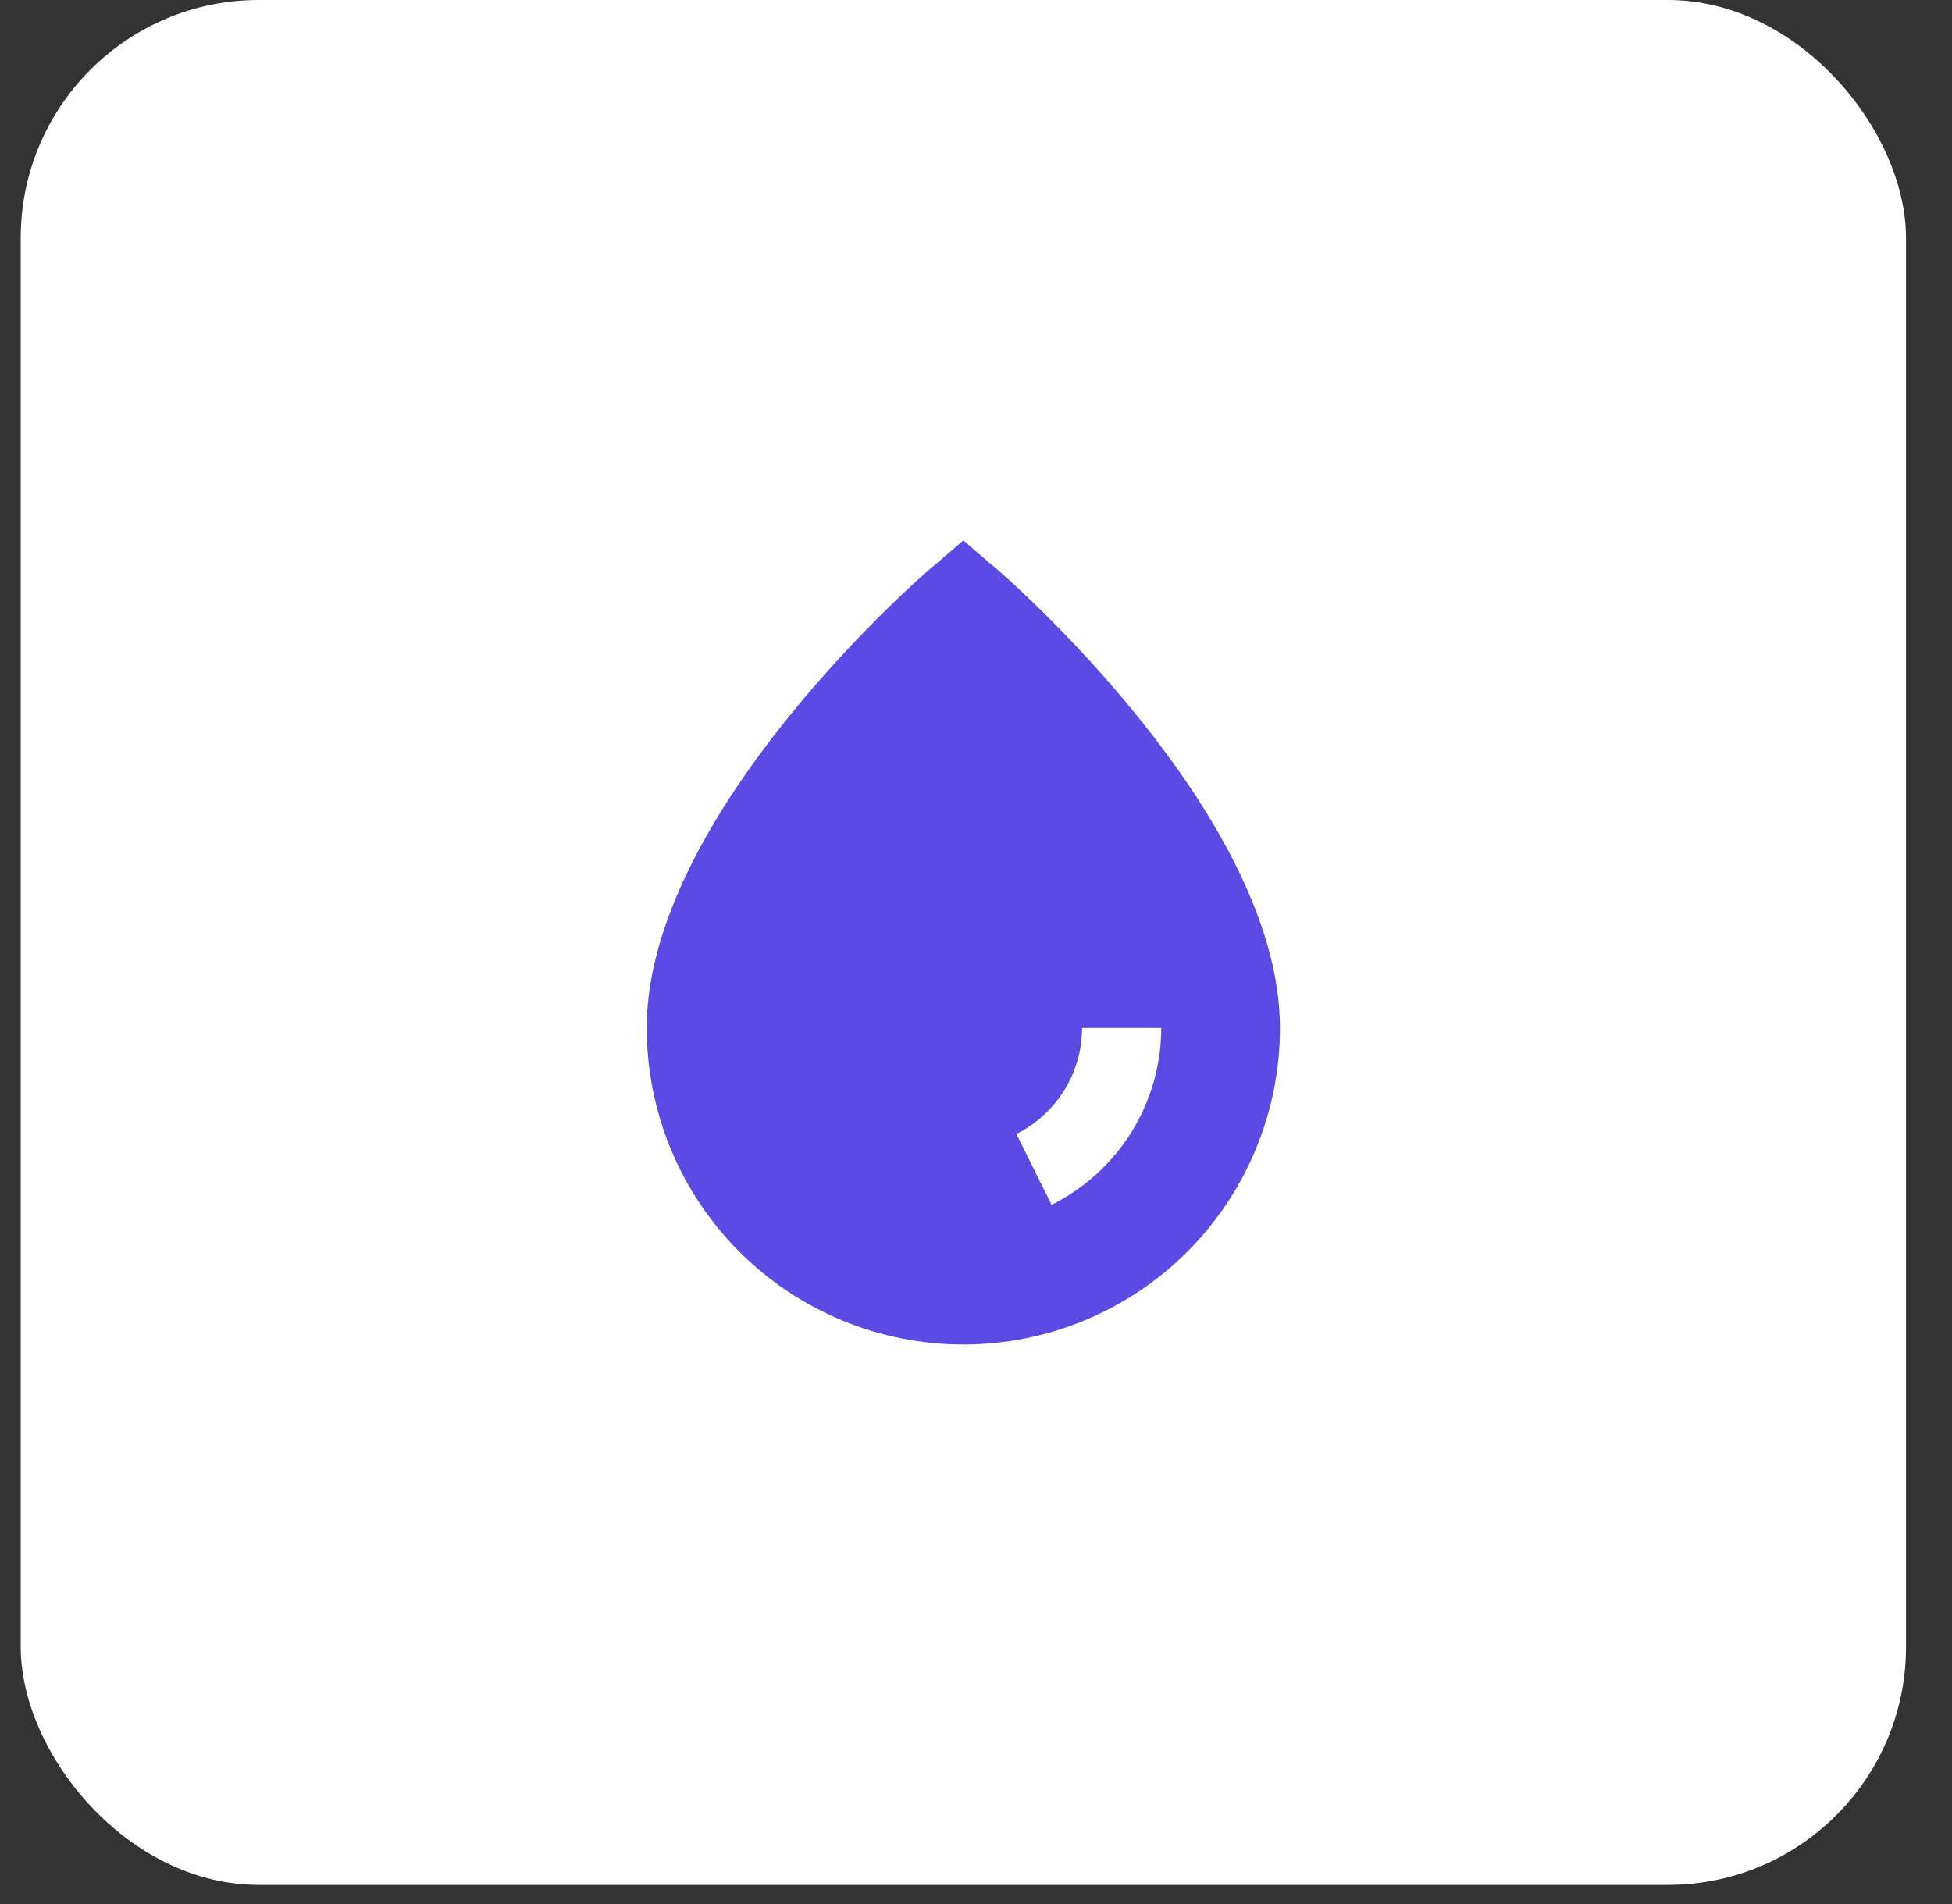
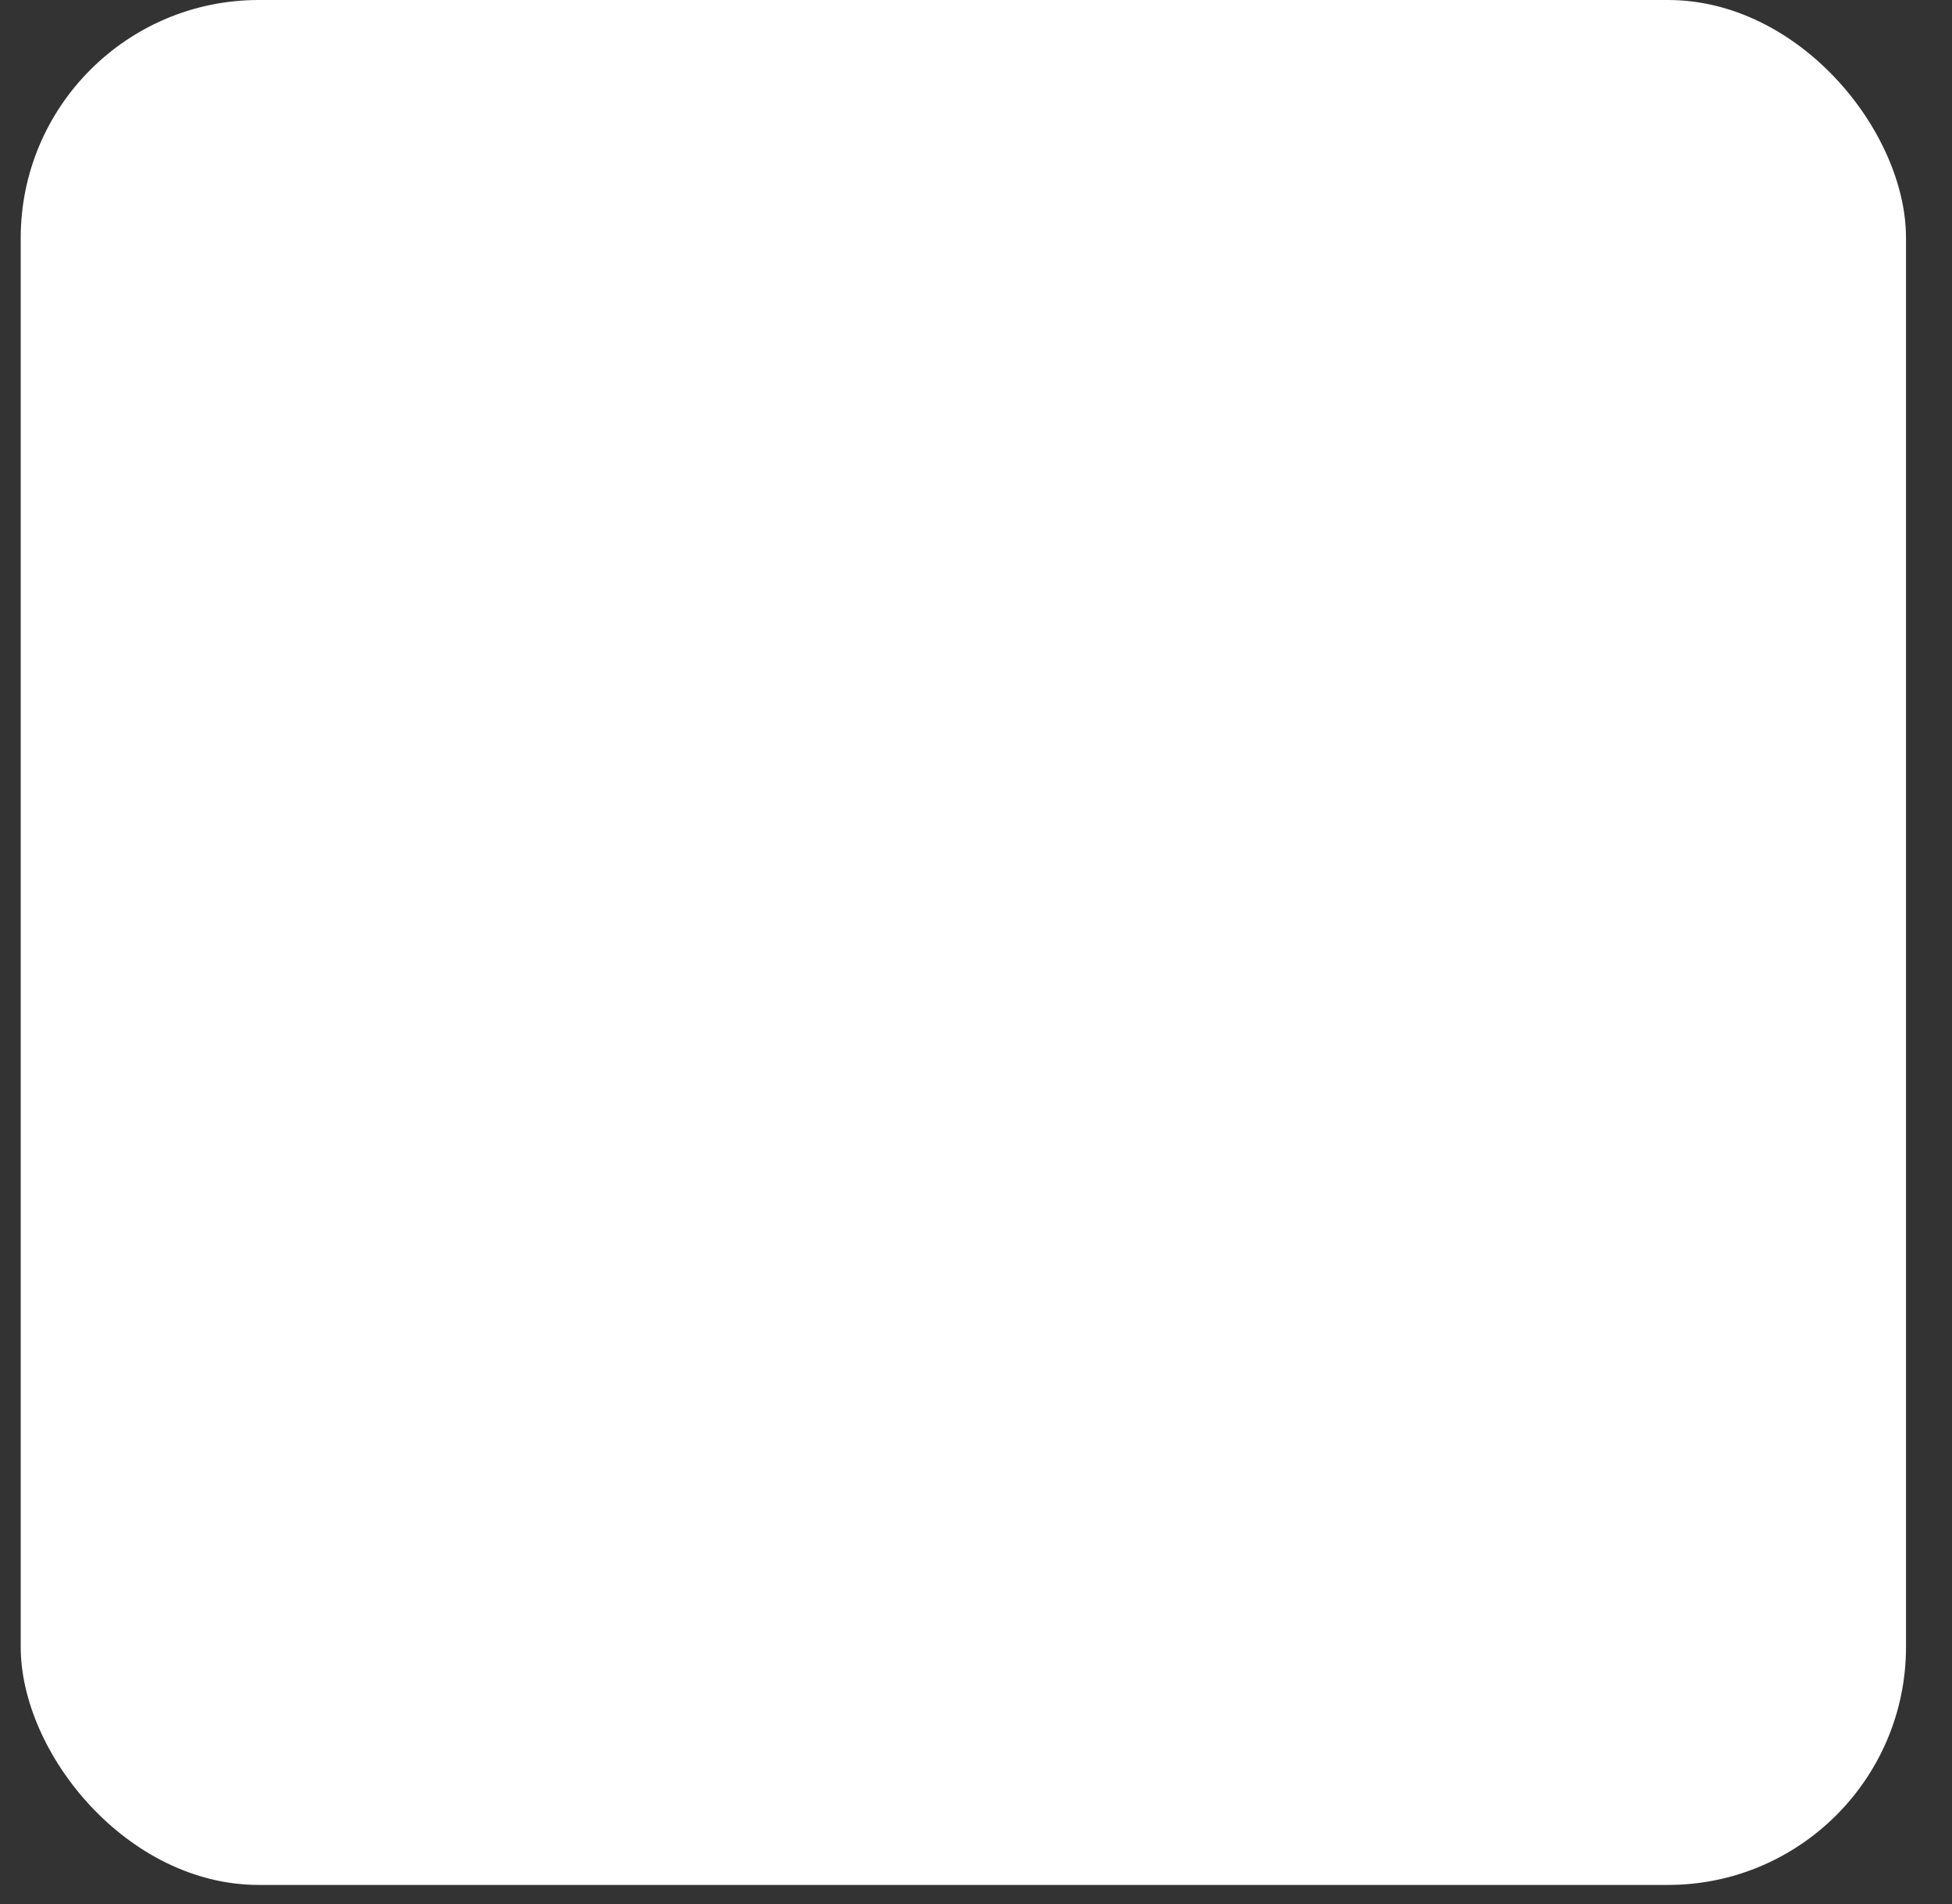
<svg xmlns="http://www.w3.org/2000/svg" width="41" height="40" viewBox="0 0 41 40" fill="none">
  <rect x="0" y="0" width="41" height="40" fill="#333333" stroke="none" />
  <rect x="0.435" width="39.599" height="39.599" rx="5" fill="white" />
-   <path d="M20.774 11.819L20.234 11.353L19.694 11.819C19.403 12.035 13.584 17.106 13.584 21.595C13.584 23.359 14.284 25.05 15.531 26.298C16.779 27.545 18.47 28.246 20.234 28.246C21.998 28.246 23.689 27.545 24.937 26.298C26.184 25.05 26.884 23.359 26.884 21.595C26.884 17.106 21.065 12.035 20.774 11.819ZM22.088 25.311L21.348 23.823C21.762 23.616 22.11 23.298 22.354 22.905C22.598 22.511 22.727 22.058 22.728 21.595H24.391C24.39 22.367 24.174 23.124 23.767 23.78C23.36 24.437 22.779 24.967 22.088 25.311Z" fill="#5B4AE4" />
</svg>